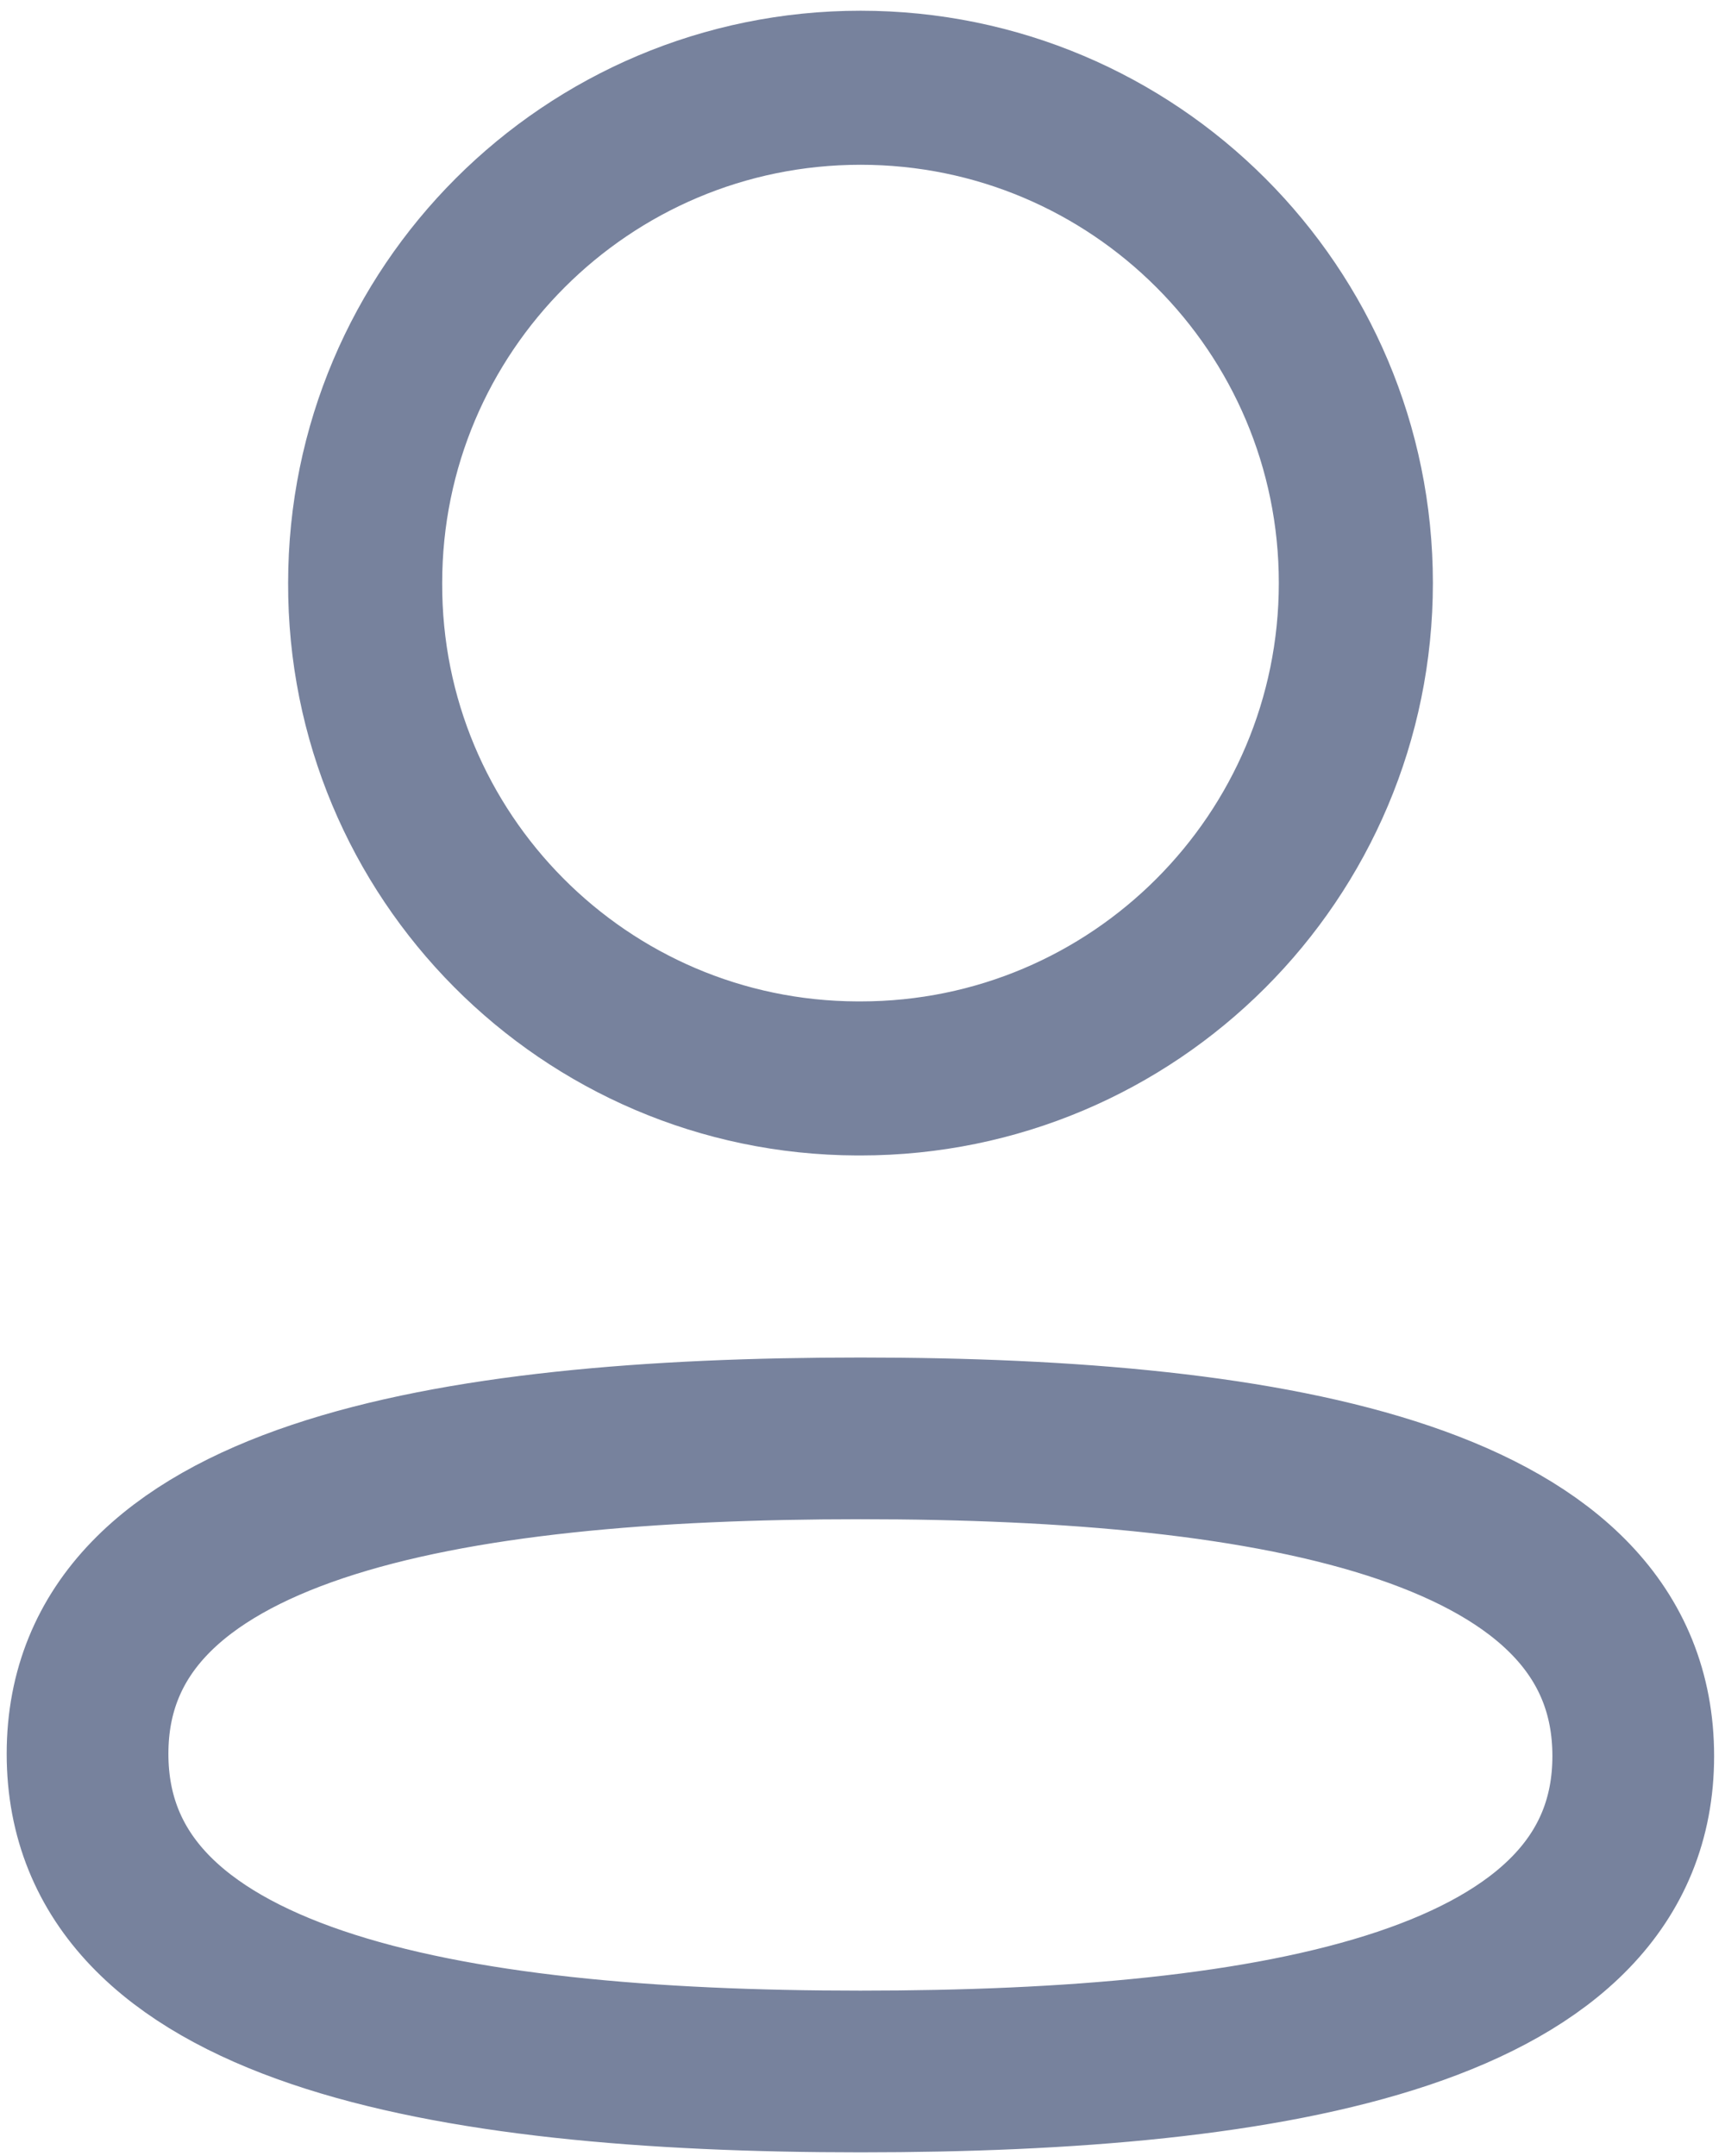
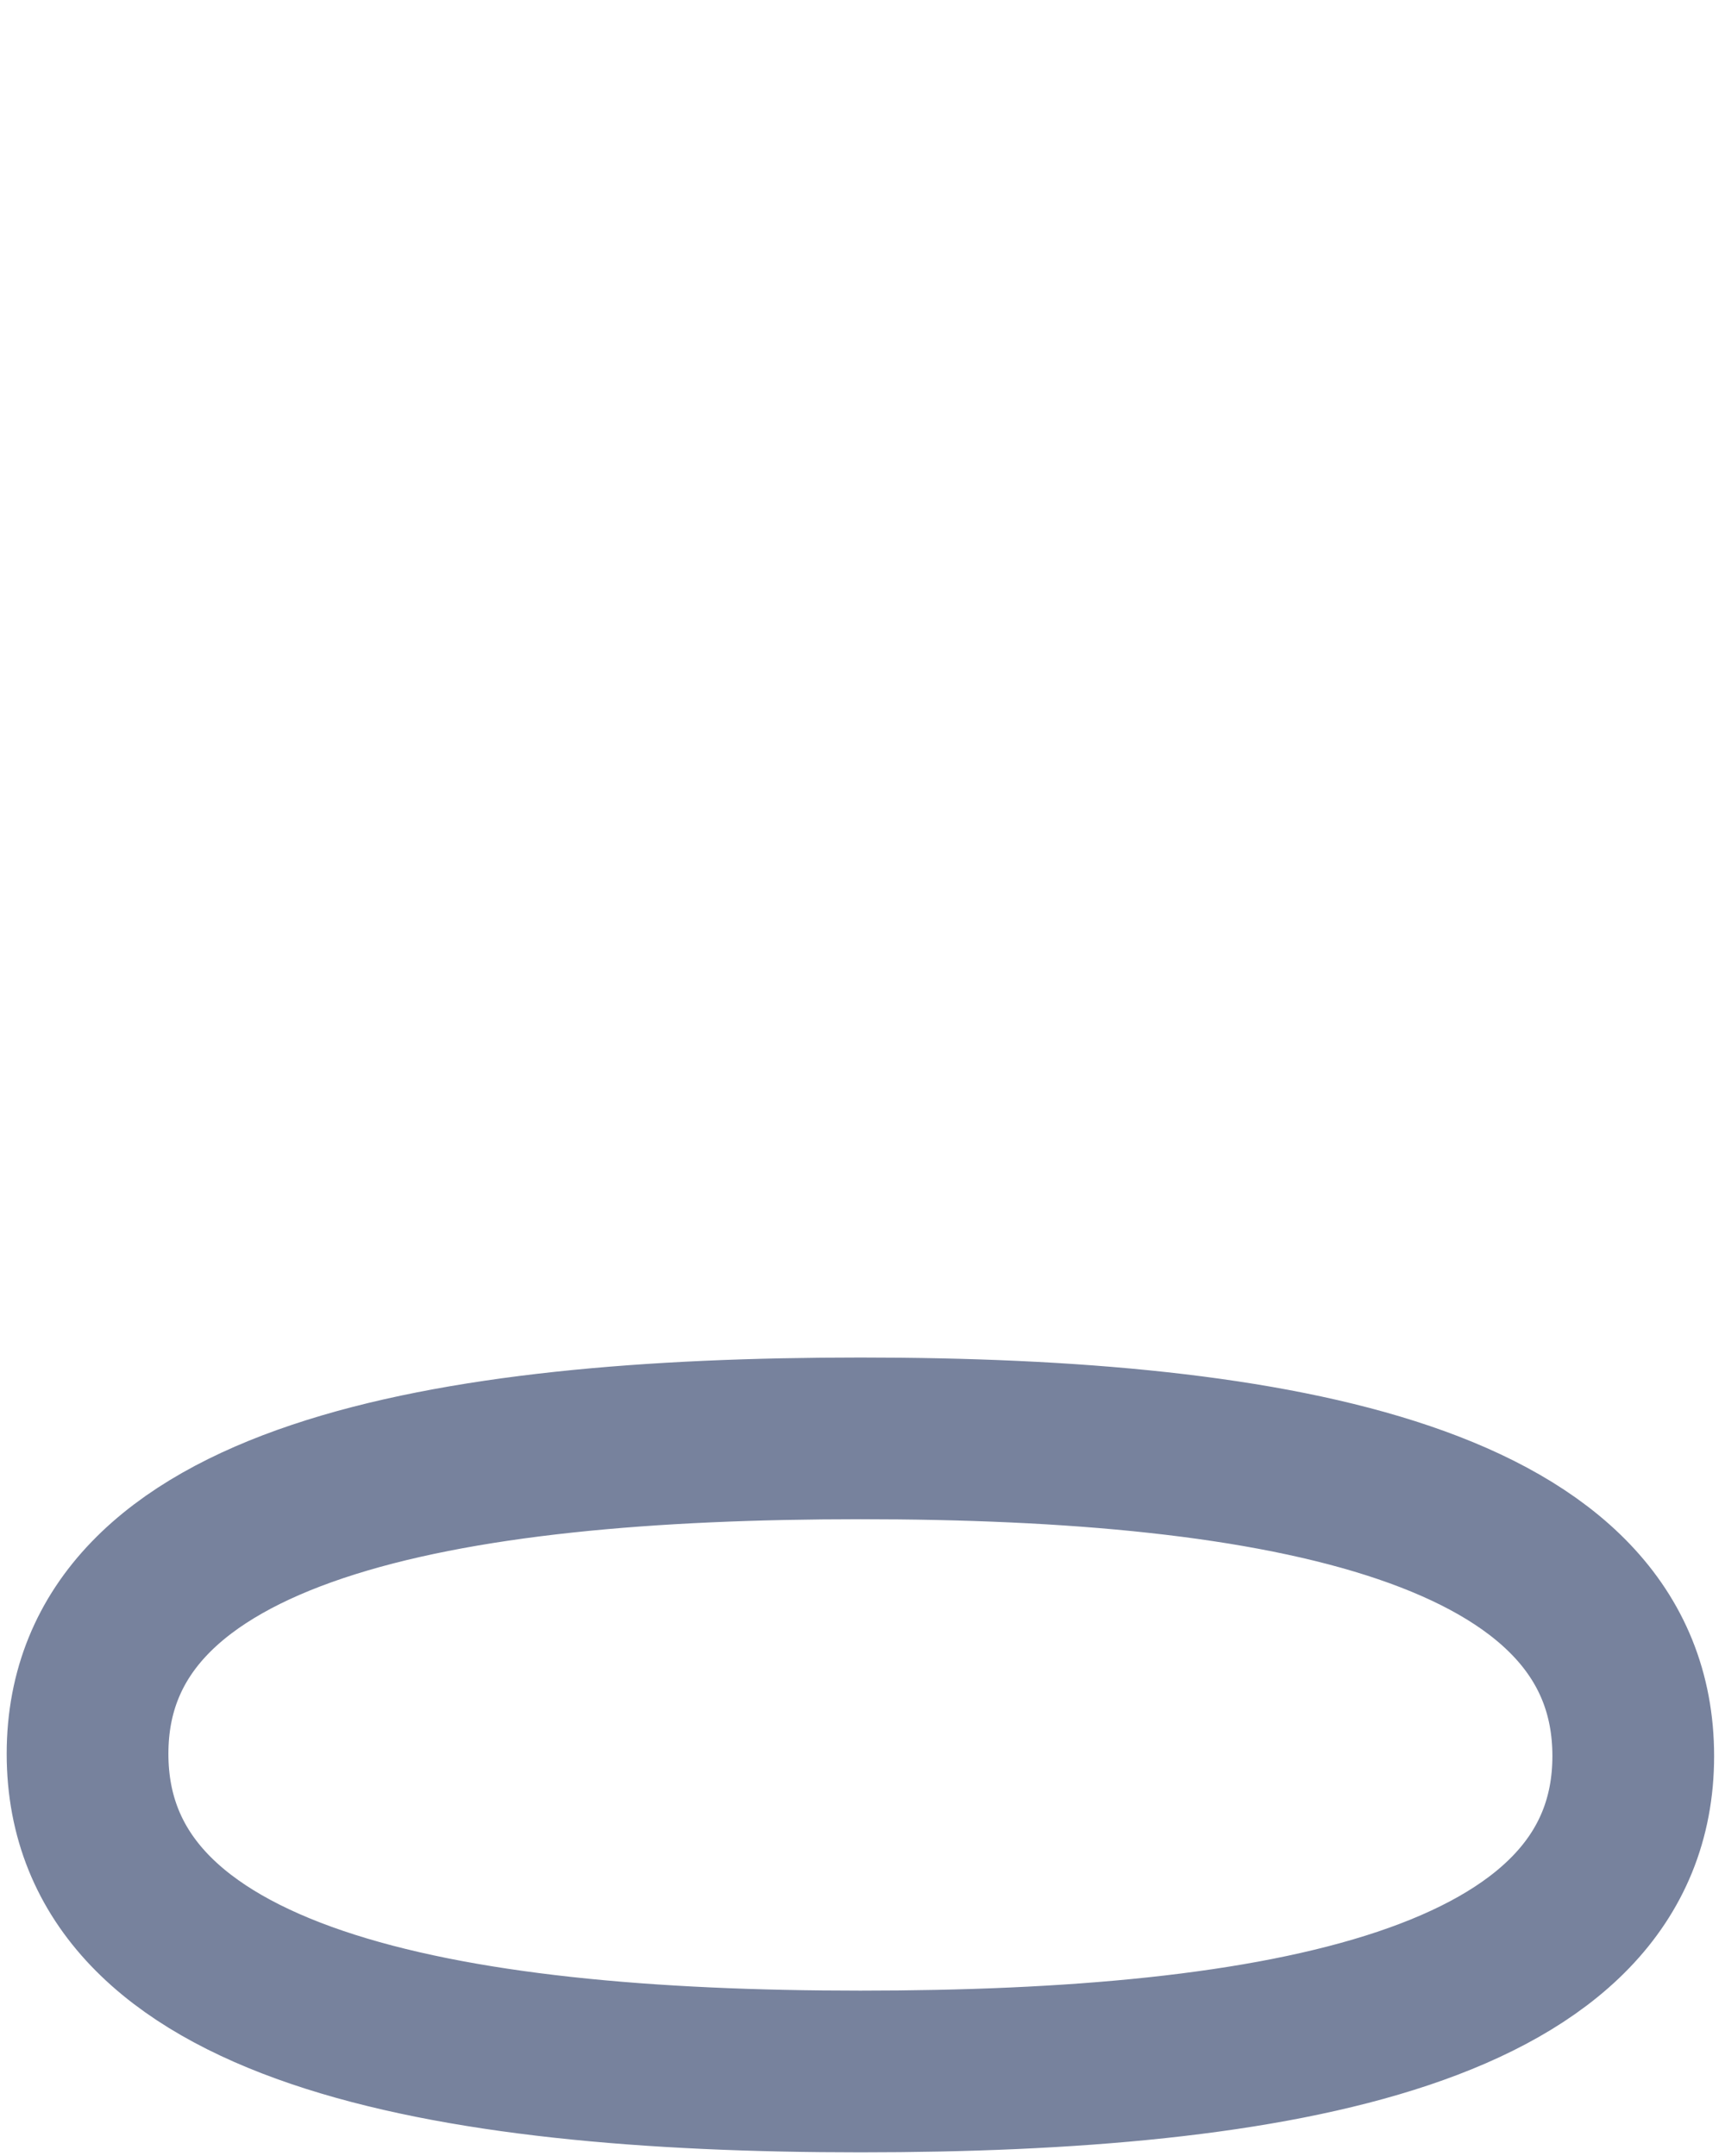
<svg xmlns="http://www.w3.org/2000/svg" width="16" height="20" viewBox="0 0 16 20" fill="none">
  <path fill-rule="evenodd" clip-rule="evenodd" d="M7.981 13.343C4.115 13.343 0.812 13.928 0.812 16.269C0.812 18.611 4.094 19.216 7.981 19.216C11.848 19.216 15.149 18.631 15.149 16.29C15.149 13.95 11.869 13.343 7.981 13.343Z" stroke="#77829D" stroke-width="1.5" stroke-linecap="round" stroke-linejoin="round" />
-   <path fill-rule="evenodd" clip-rule="evenodd" d="M7.982 10.004C10.52 10.004 12.576 7.946 12.576 5.408C12.576 2.871 10.52 0.814 7.982 0.814C5.444 0.814 3.387 2.871 3.387 5.408C3.378 7.937 5.422 9.995 7.95 10.004H7.982Z" stroke="#77829D" stroke-width="1.429" stroke-linecap="round" stroke-linejoin="round" />
</svg>